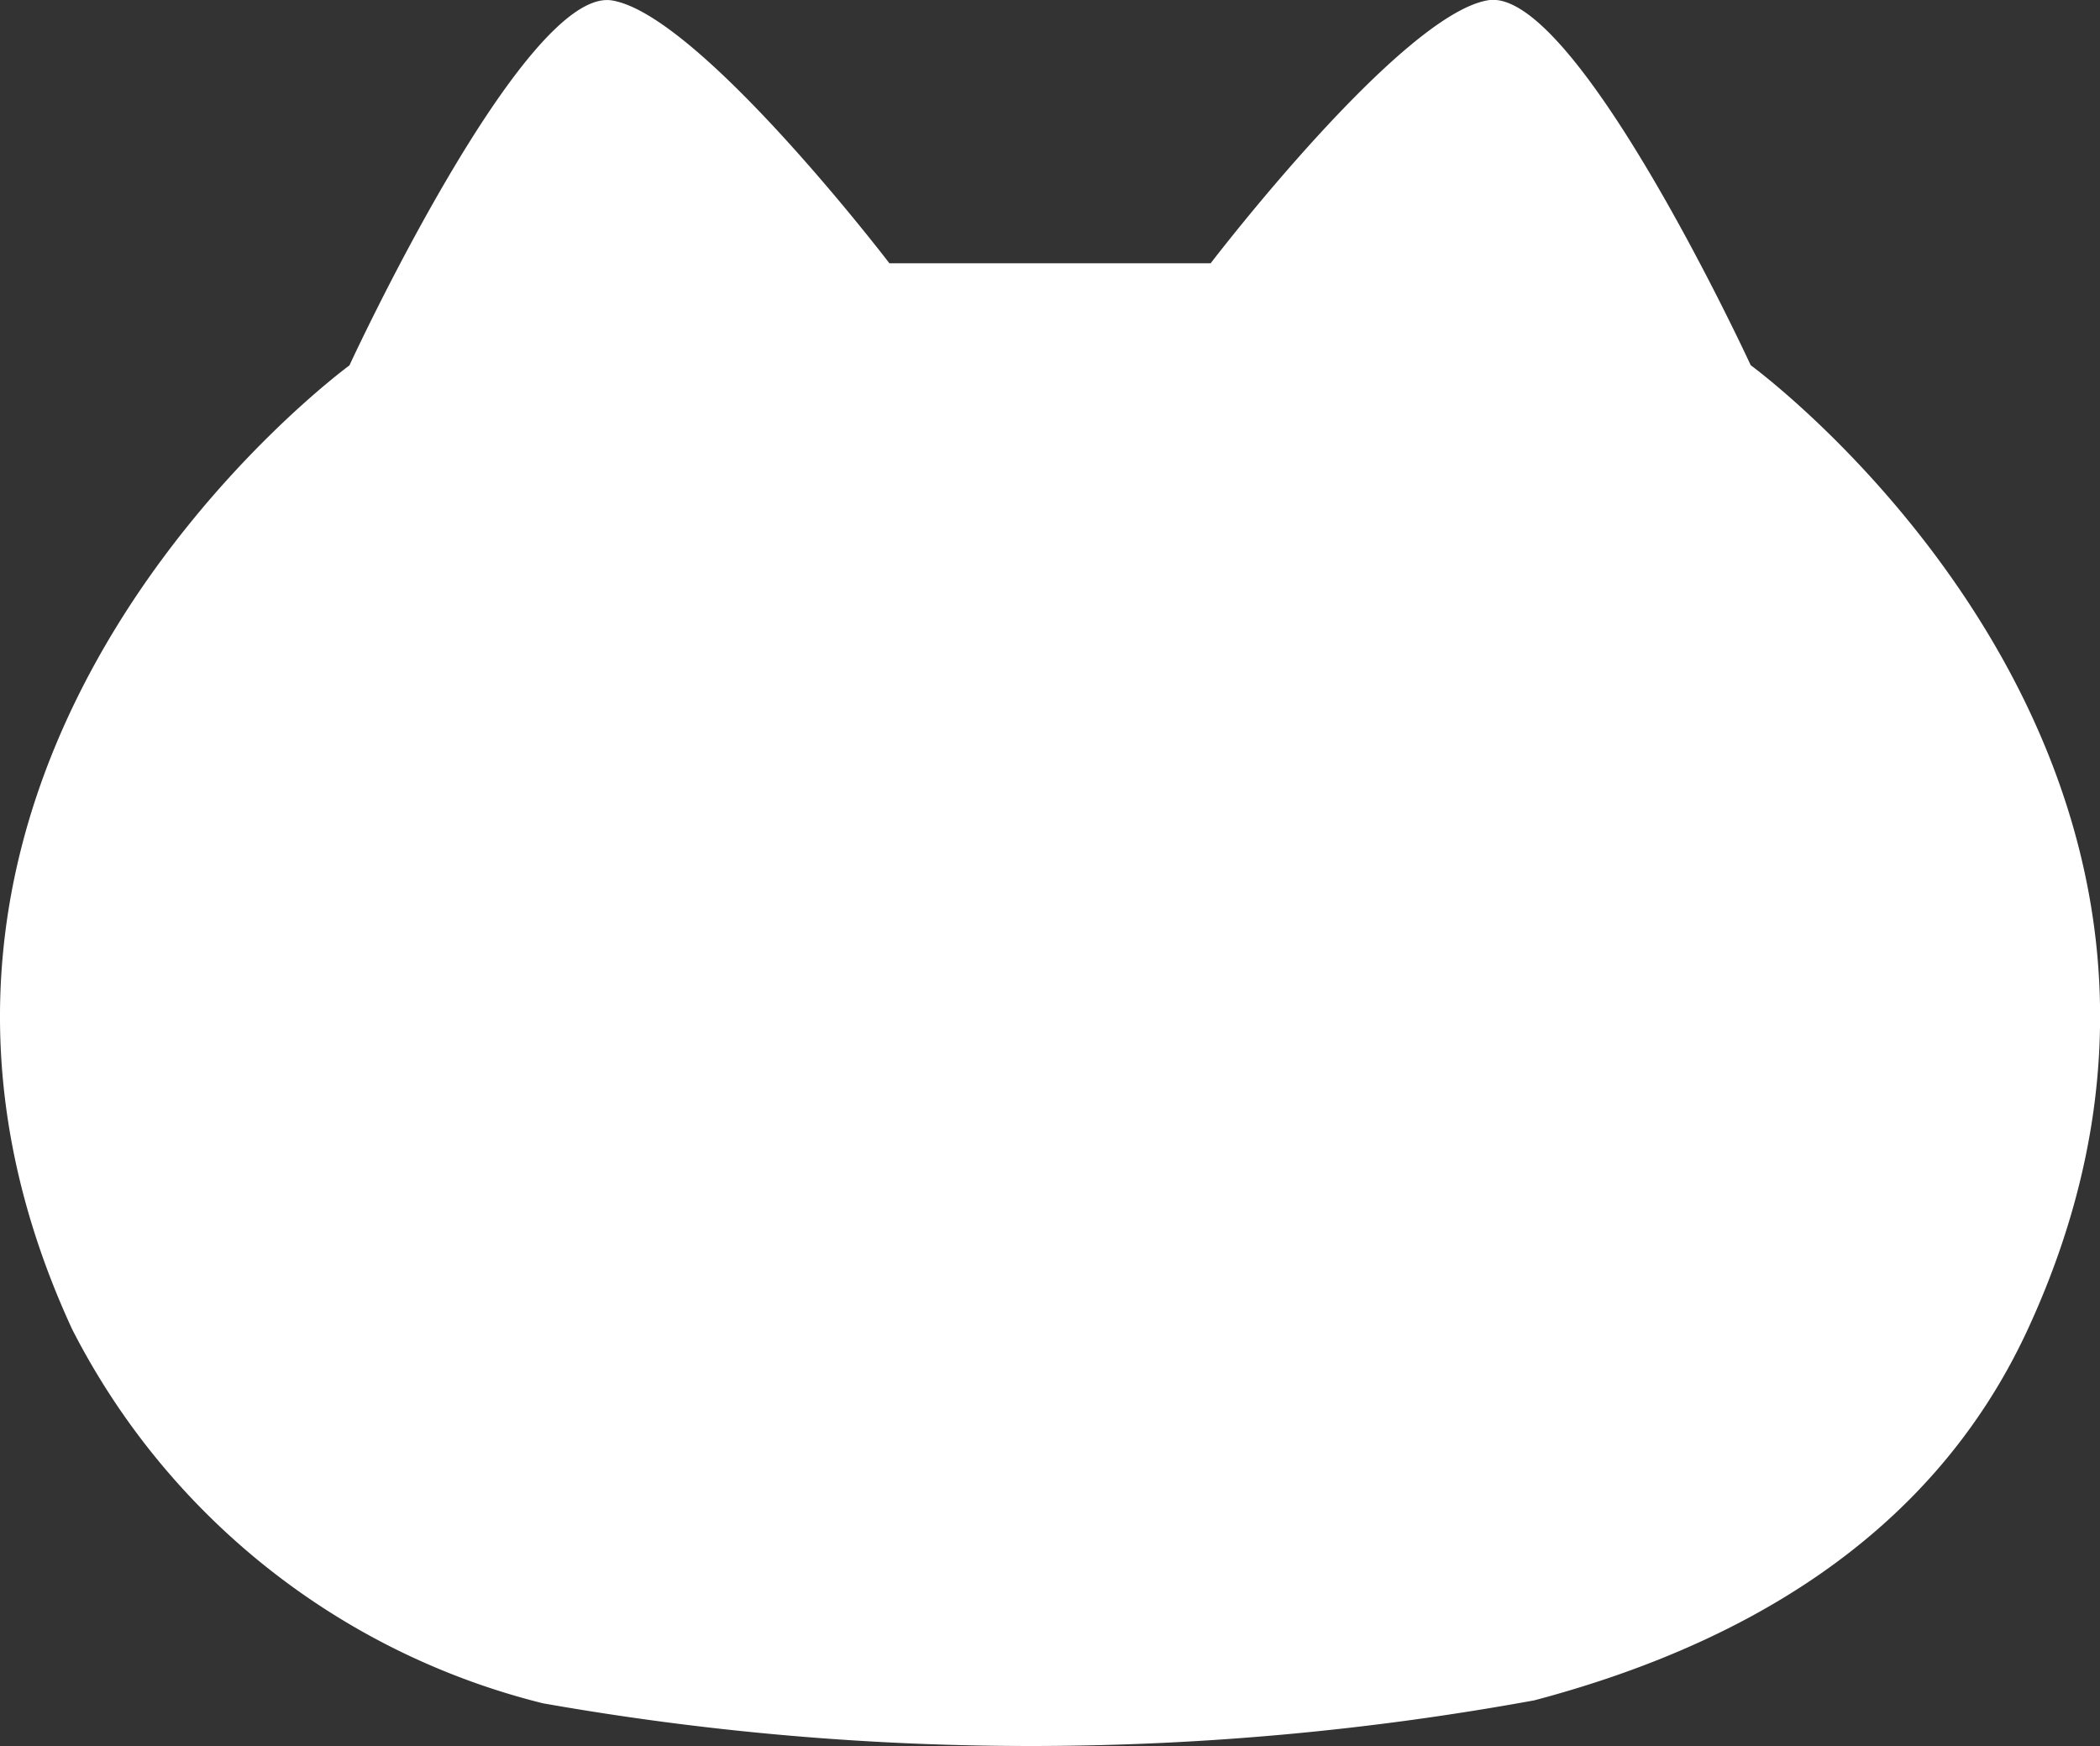
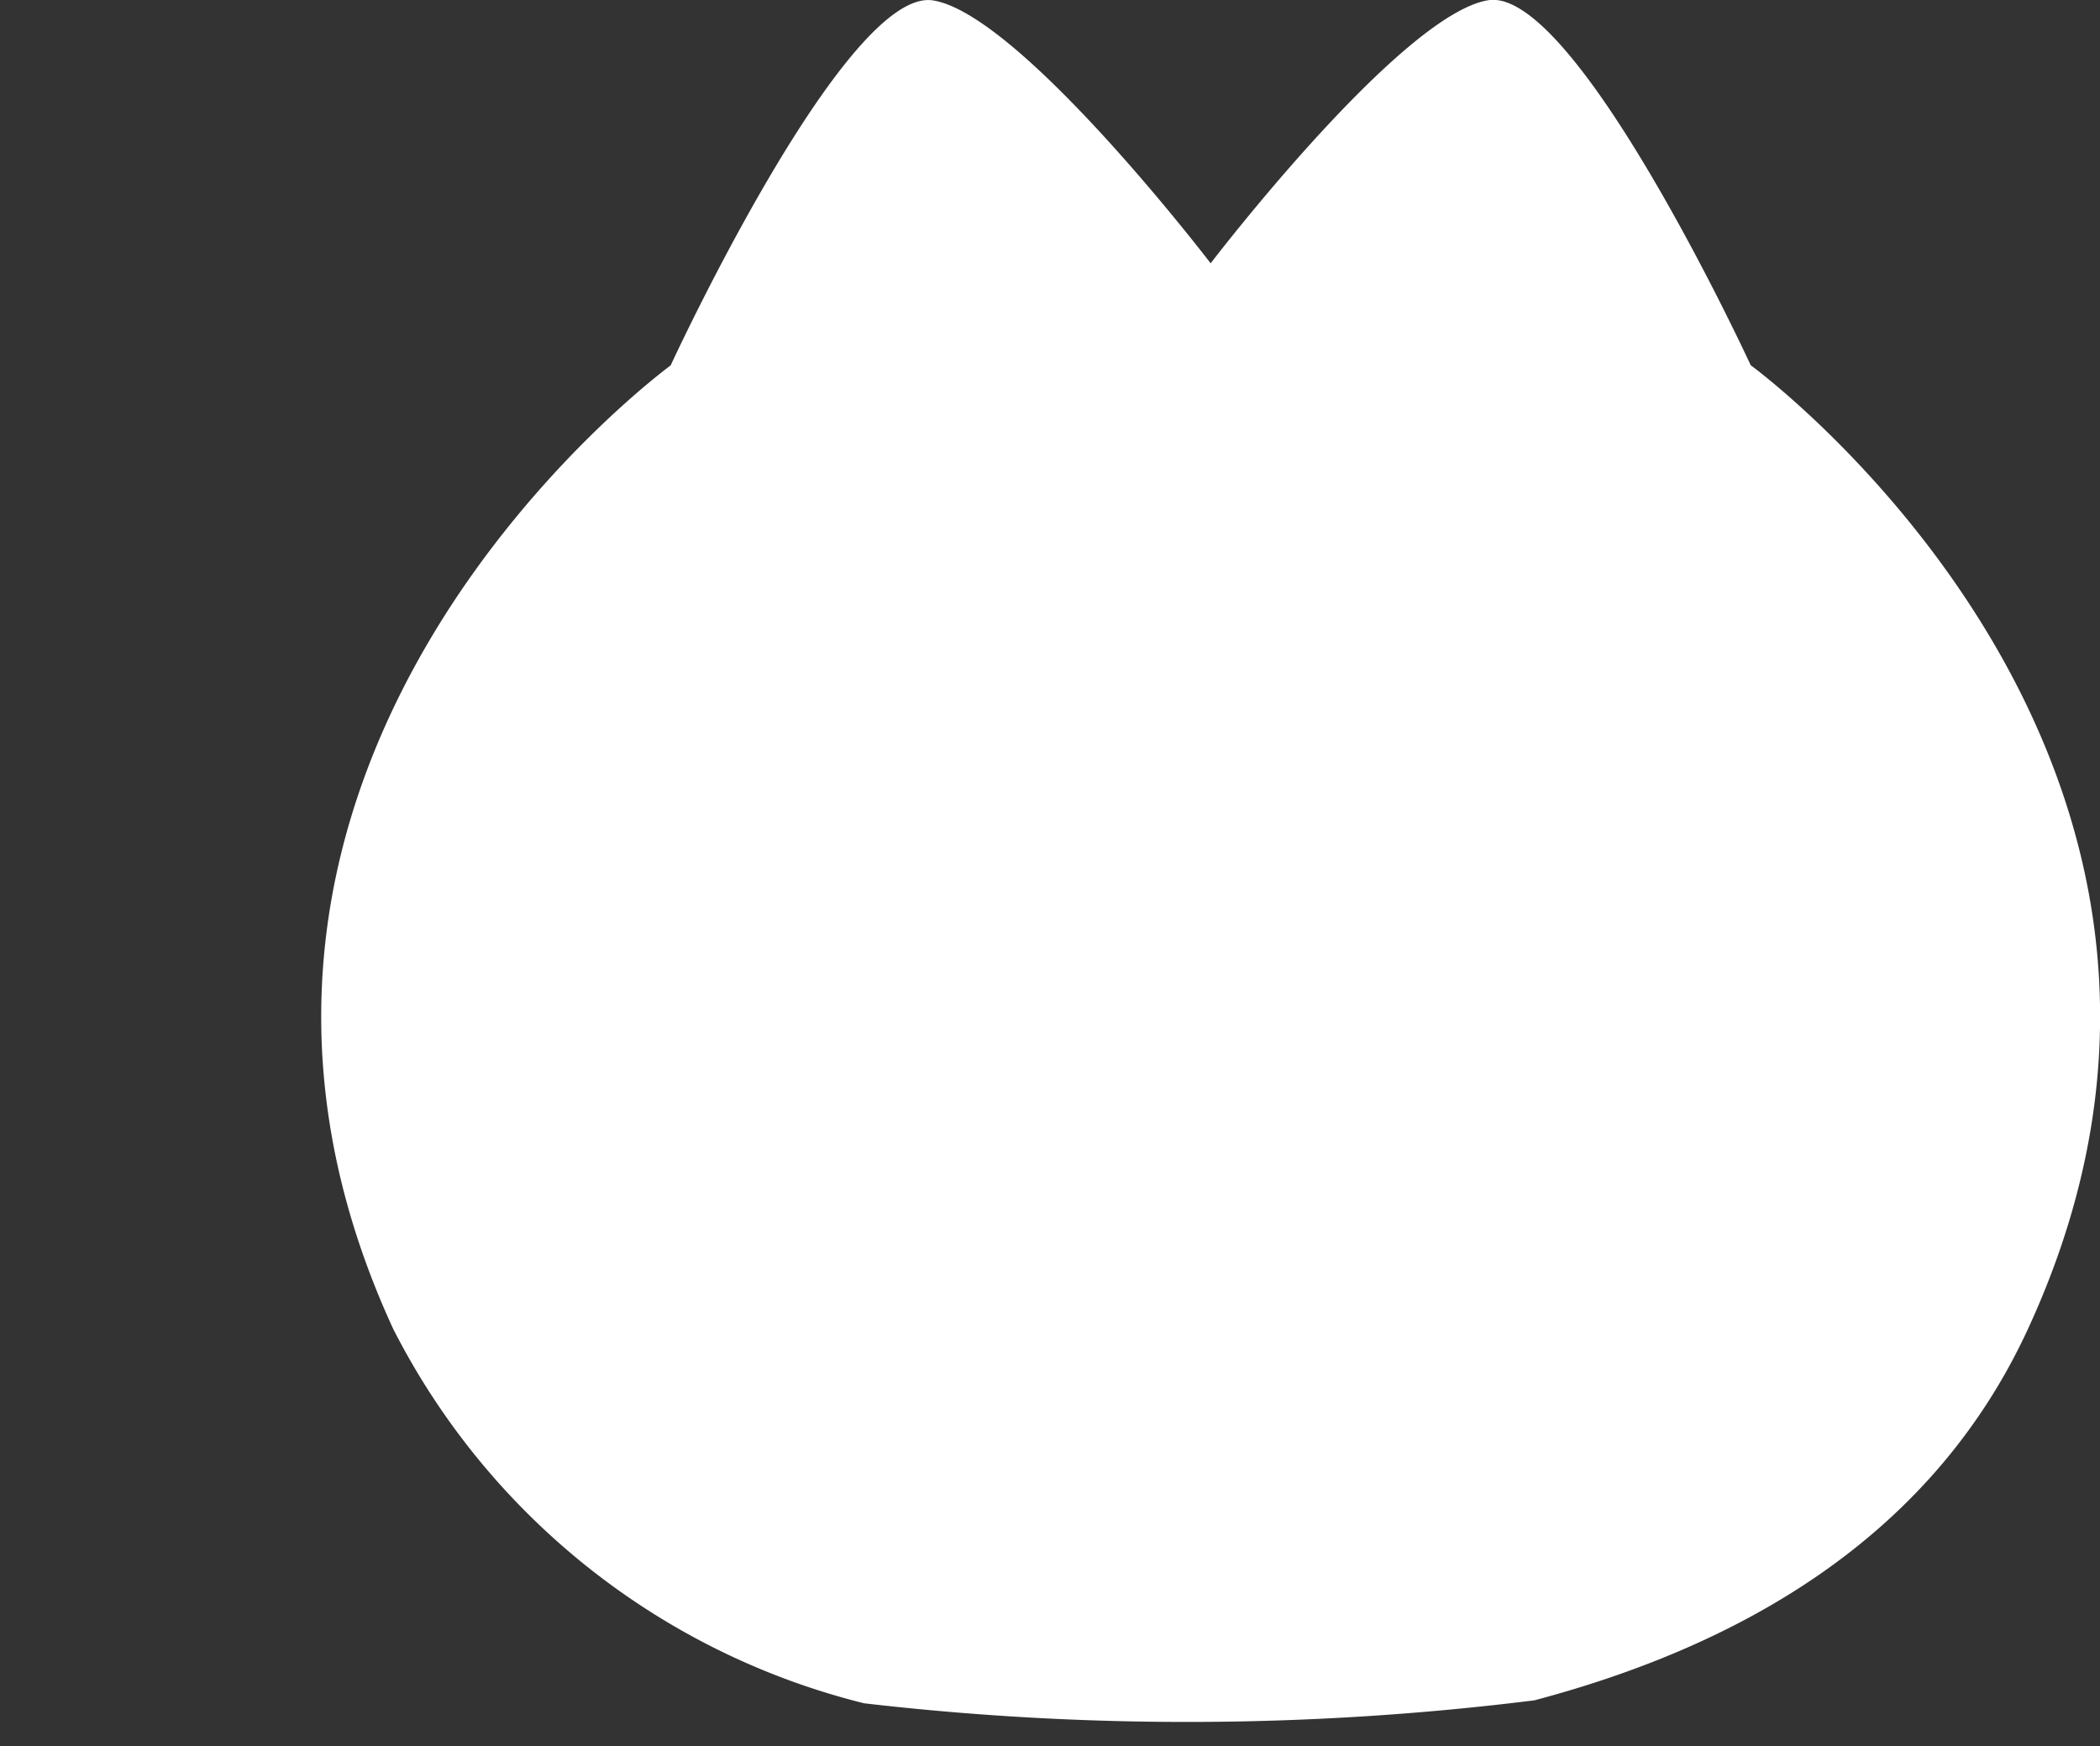
<svg xmlns="http://www.w3.org/2000/svg" width="32.231" height="26.79" viewBox="0 0 32.231 26.79">
  <rect x="0" y="0" width="32.231" height="26.79" fill="#333333" stroke="none" />
-   <path id="sample-icon-02" d="M49.467,76.118c3.053-.808,6.068-2.425,7.578-5.7,4.033-8.738-4.256-14.786-4.256-14.786s-2.689-5.824-4.032-5.6S44.5,54.068,44.5,54.068H39.57s-2.912-3.809-4.256-4.033-4.032,5.6-4.032,5.6-8.289,6.049-4.257,14.786a11.119,11.119,0,0,0,7.226,5.742A43.041,43.041,0,0,0,49.467,76.118Z" transform="translate(-25.919 -50.028)" fill="#fff" />
+   <path id="sample-icon-02" d="M49.467,76.118c3.053-.808,6.068-2.425,7.578-5.7,4.033-8.738-4.256-14.786-4.256-14.786s-2.689-5.824-4.032-5.6S44.5,54.068,44.5,54.068s-2.912-3.809-4.256-4.033-4.032,5.6-4.032,5.6-8.289,6.049-4.257,14.786a11.119,11.119,0,0,0,7.226,5.742A43.041,43.041,0,0,0,49.467,76.118Z" transform="translate(-25.919 -50.028)" fill="#fff" />
</svg>